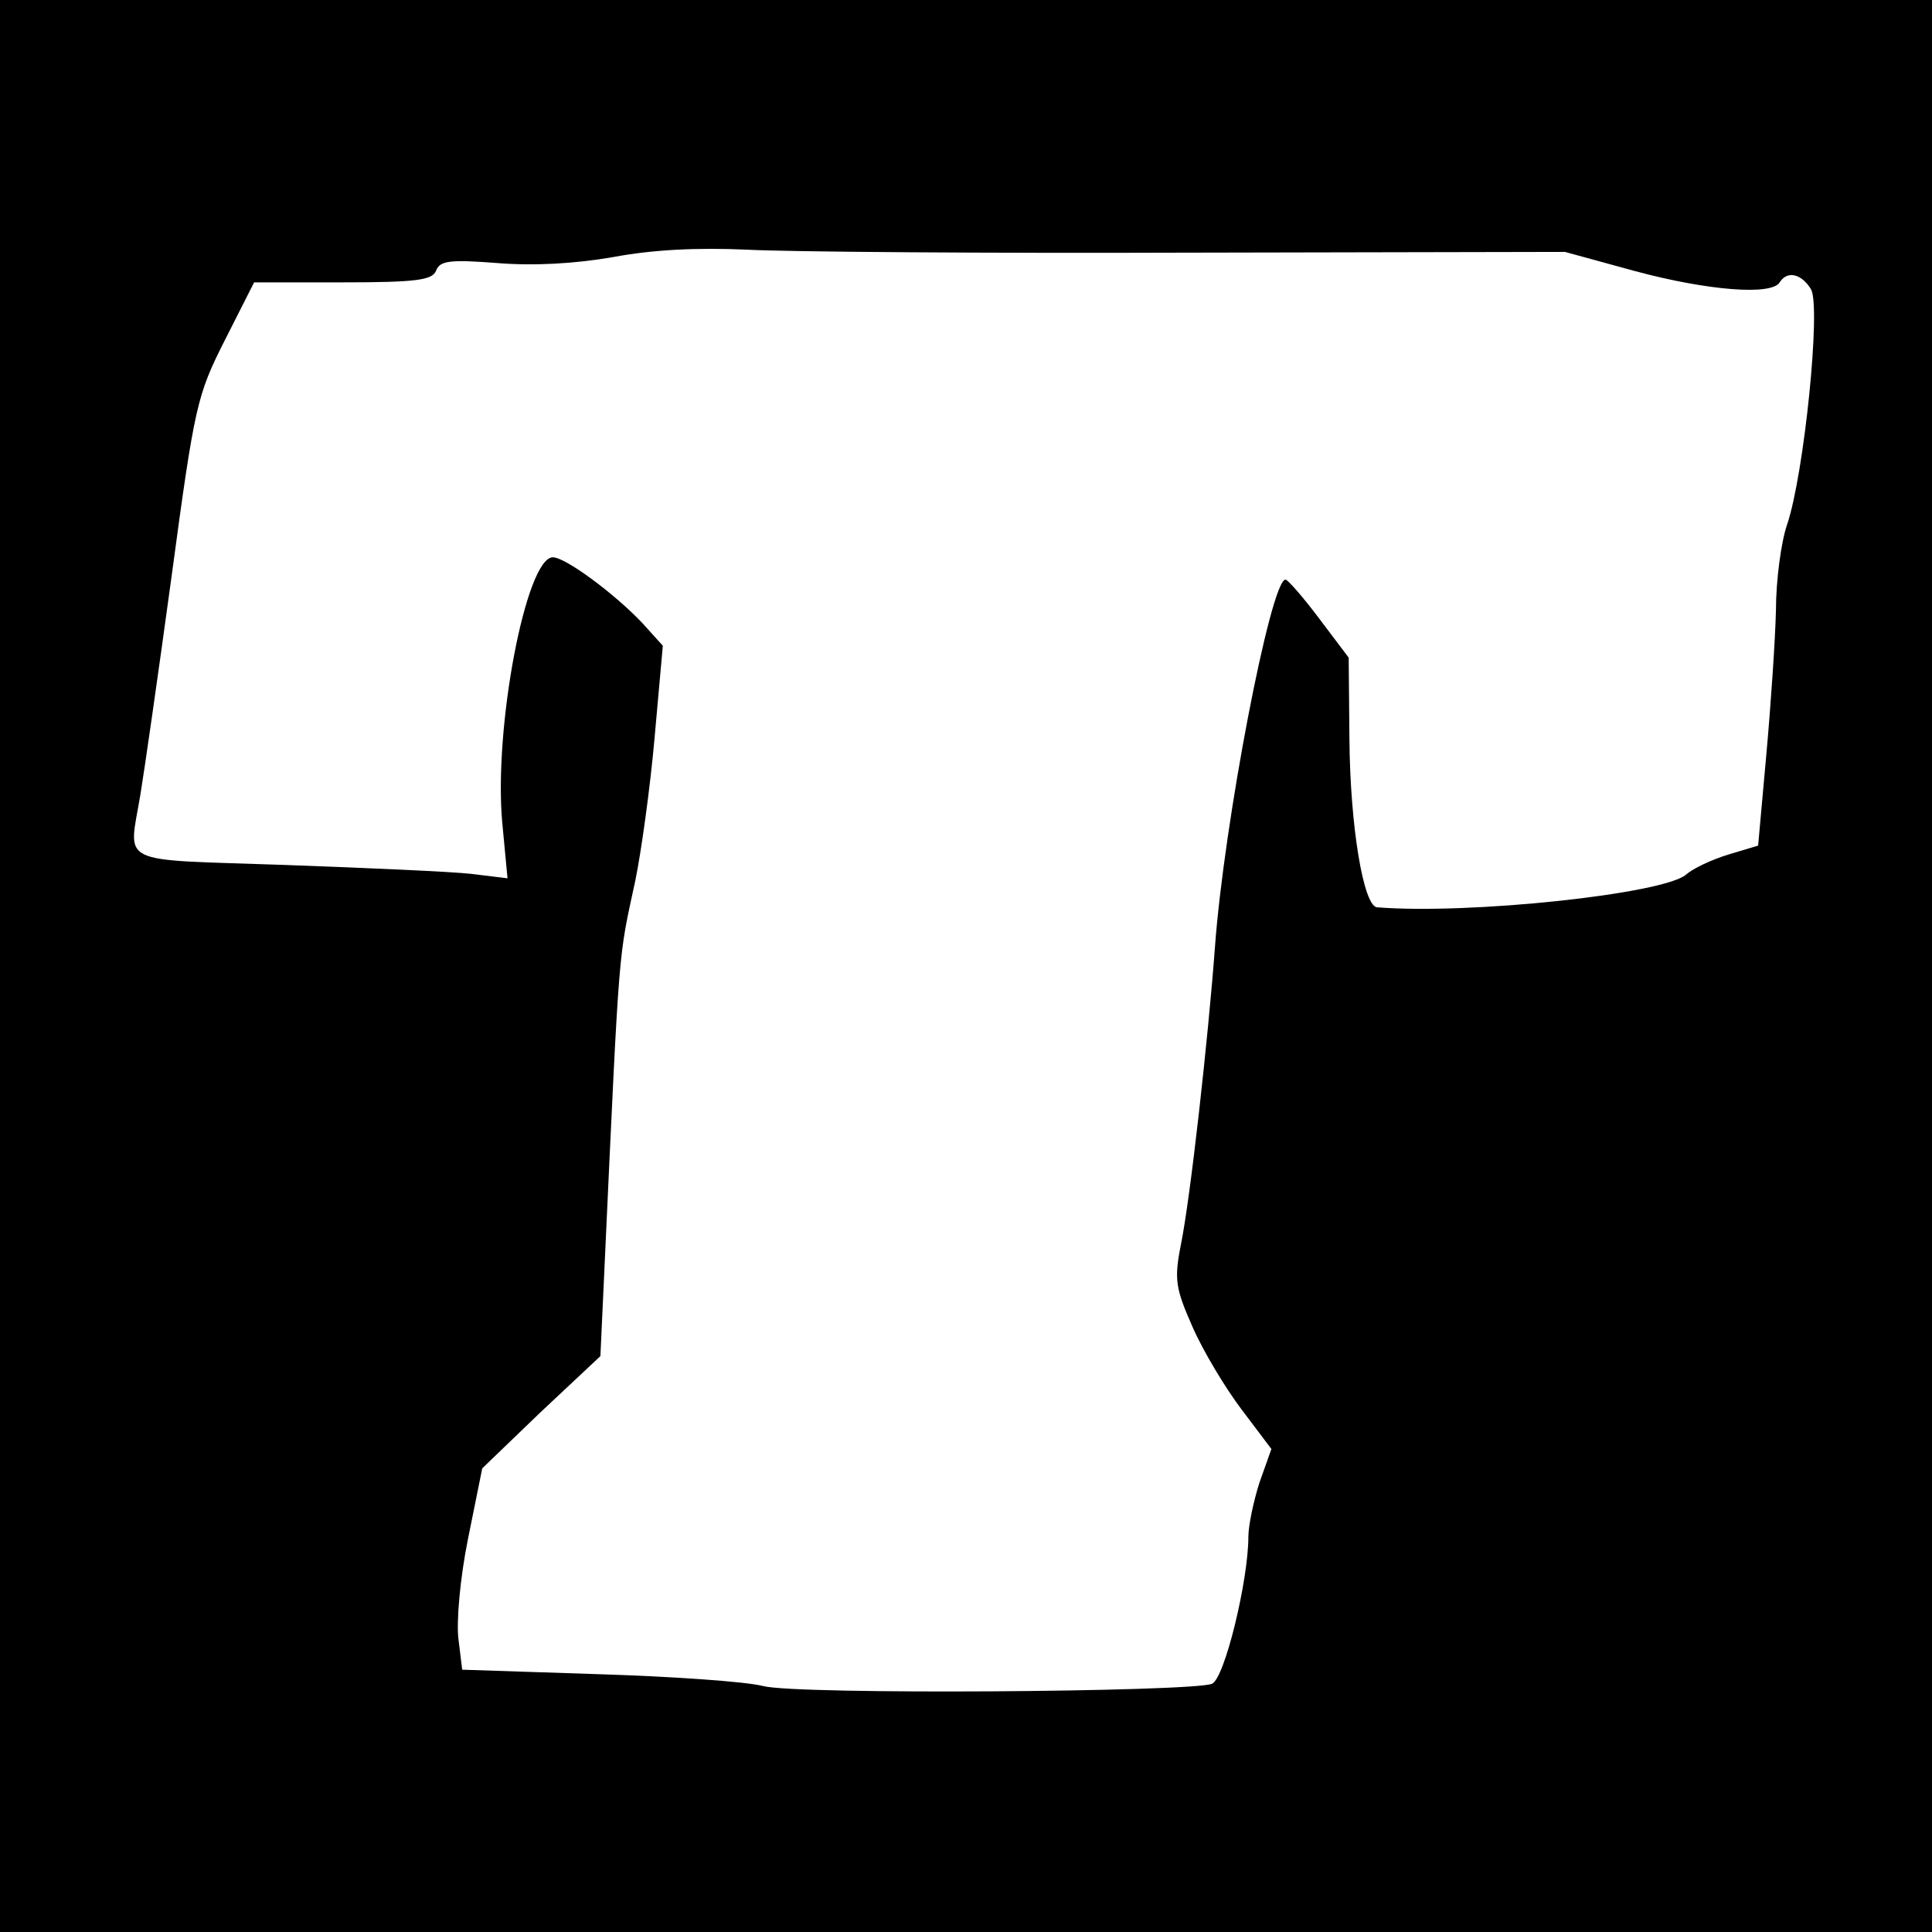
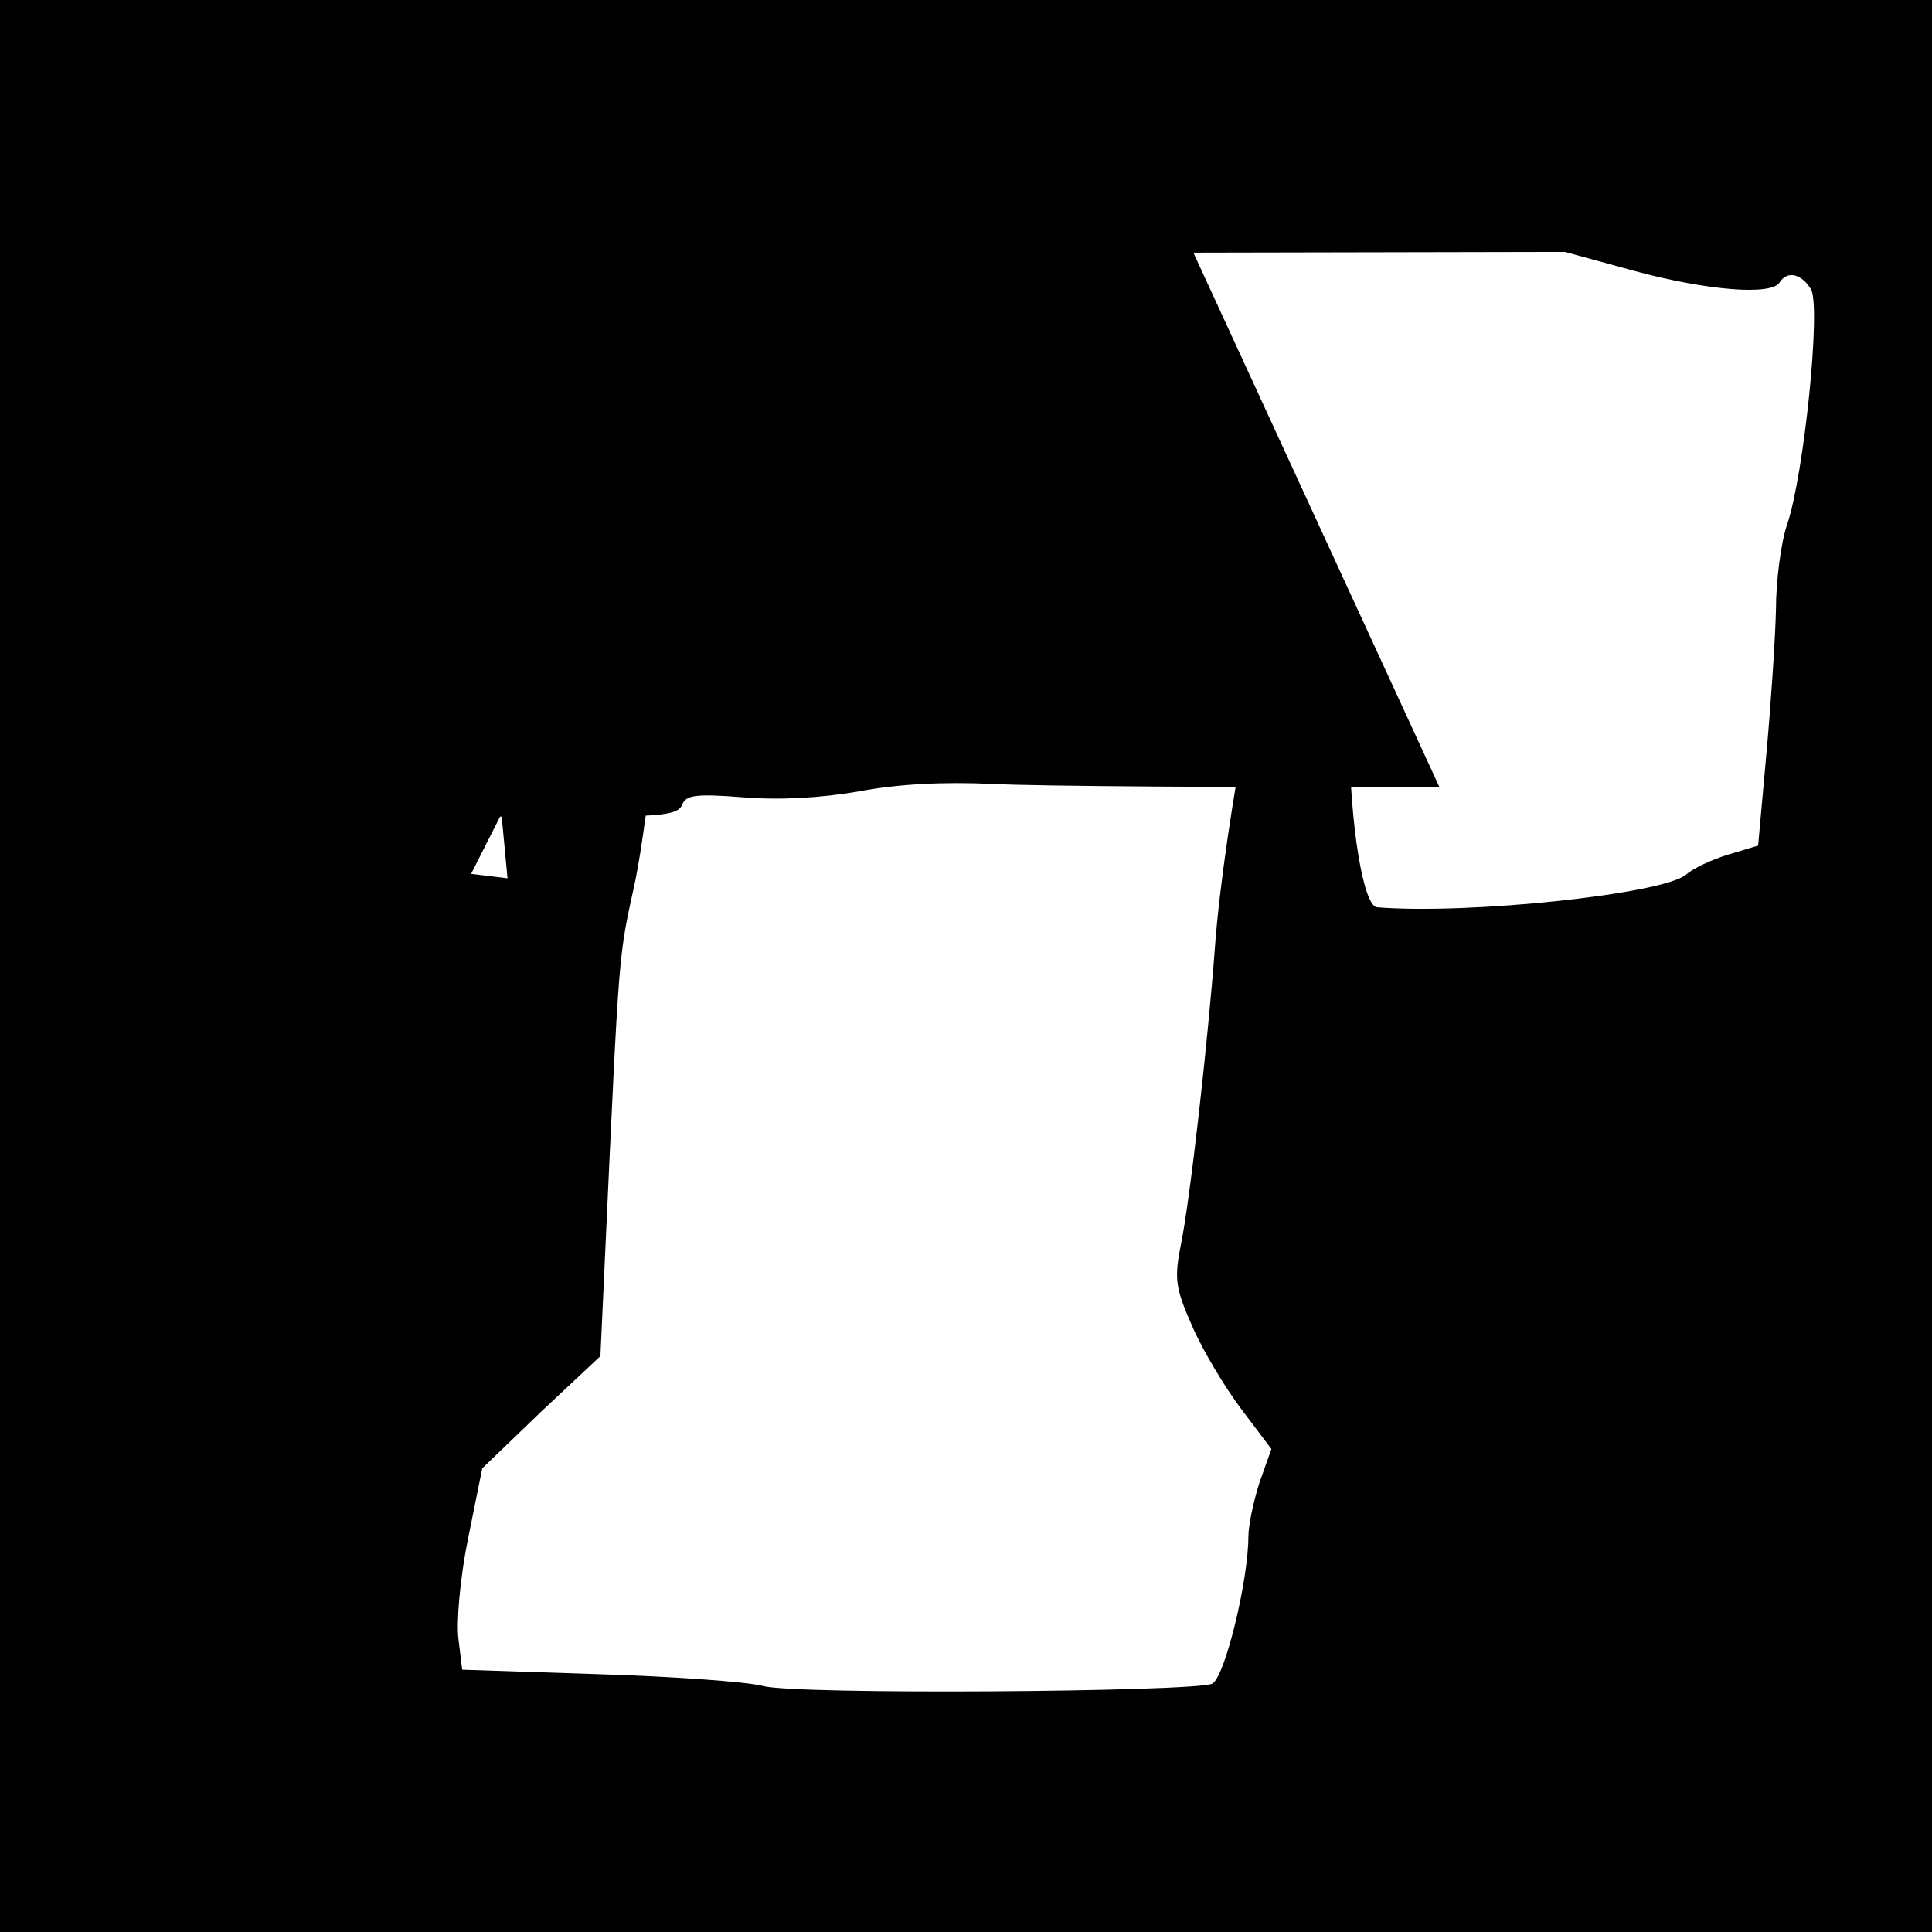
<svg xmlns="http://www.w3.org/2000/svg" version="1.0" width="260pt" height="260pt" viewBox="0 0 260 260" preserveAspectRatio="xMidYMid meet">
  <g transform="translate(0,260) scale(0.1,-0.1)" fill="#000000" stroke="none">
-     <path d="M0 1300 l0 -1300 1300 0 1300 0 0 1300 0 1300 -1300 0 -1300 0 0 -1300z m1606 960 l500 1 95 -26 c97 -26 183 -33 194 -15 10 16 29 12 42 -9 14 -22 -9 -249 -32 -317 -8 -23 -15 -75 -15 -115 -1 -41 -7 -129 -13 -195 l-11 -122 -40 -12 c-23 -7 -48 -19 -57 -27 -30 -26 -291 -54 -416 -44 -18 2 -36 108 -37 226 l-1 110 -40 53 c-21 28 -42 52 -45 52 -20 0 -83 -329 -95 -495 -9 -121 -33 -338 -46 -401 -9 -46 -7 -58 16 -110 14 -32 44 -82 66 -111 l40 -53 -16 -45 c-8 -25 -15 -58 -15 -73 0 -59 -32 -191 -49 -198 -28 -11 -559 -15 -604 -3 -23 6 -124 13 -223 16 l-182 6 -5 41 c-3 23 2 82 13 136 l19 94 79 76 80 75 6 130 c20 433 18 403 41 510 8 39 20 125 26 193 l11 123 -28 31 c-37 39 -103 88 -120 88 -36 0 -80 -230 -68 -358 l7 -74 -49 6 c-27 3 -140 8 -251 12 -229 8 -210 -2 -194 95 5 30 24 162 42 294 31 230 34 243 72 318 l39 77 119 0 c100 0 121 3 126 16 5 13 18 15 82 10 49 -4 104 -1 156 8 53 10 113 13 180 10 55 -3 325 -5 601 -4z" />
+     <path d="M0 1300 l0 -1300 1300 0 1300 0 0 1300 0 1300 -1300 0 -1300 0 0 -1300z m1606 960 l500 1 95 -26 c97 -26 183 -33 194 -15 10 16 29 12 42 -9 14 -22 -9 -249 -32 -317 -8 -23 -15 -75 -15 -115 -1 -41 -7 -129 -13 -195 l-11 -122 -40 -12 c-23 -7 -48 -19 -57 -27 -30 -26 -291 -54 -416 -44 -18 2 -36 108 -37 226 l-1 110 -40 53 c-21 28 -42 52 -45 52 -20 0 -83 -329 -95 -495 -9 -121 -33 -338 -46 -401 -9 -46 -7 -58 16 -110 14 -32 44 -82 66 -111 l40 -53 -16 -45 c-8 -25 -15 -58 -15 -73 0 -59 -32 -191 -49 -198 -28 -11 -559 -15 -604 -3 -23 6 -124 13 -223 16 l-182 6 -5 41 c-3 23 2 82 13 136 l19 94 79 76 80 75 6 130 c20 433 18 403 41 510 8 39 20 125 26 193 l11 123 -28 31 c-37 39 -103 88 -120 88 -36 0 -80 -230 -68 -358 l7 -74 -49 6 l39 77 119 0 c100 0 121 3 126 16 5 13 18 15 82 10 49 -4 104 -1 156 8 53 10 113 13 180 10 55 -3 325 -5 601 -4z" />
  </g>
</svg>